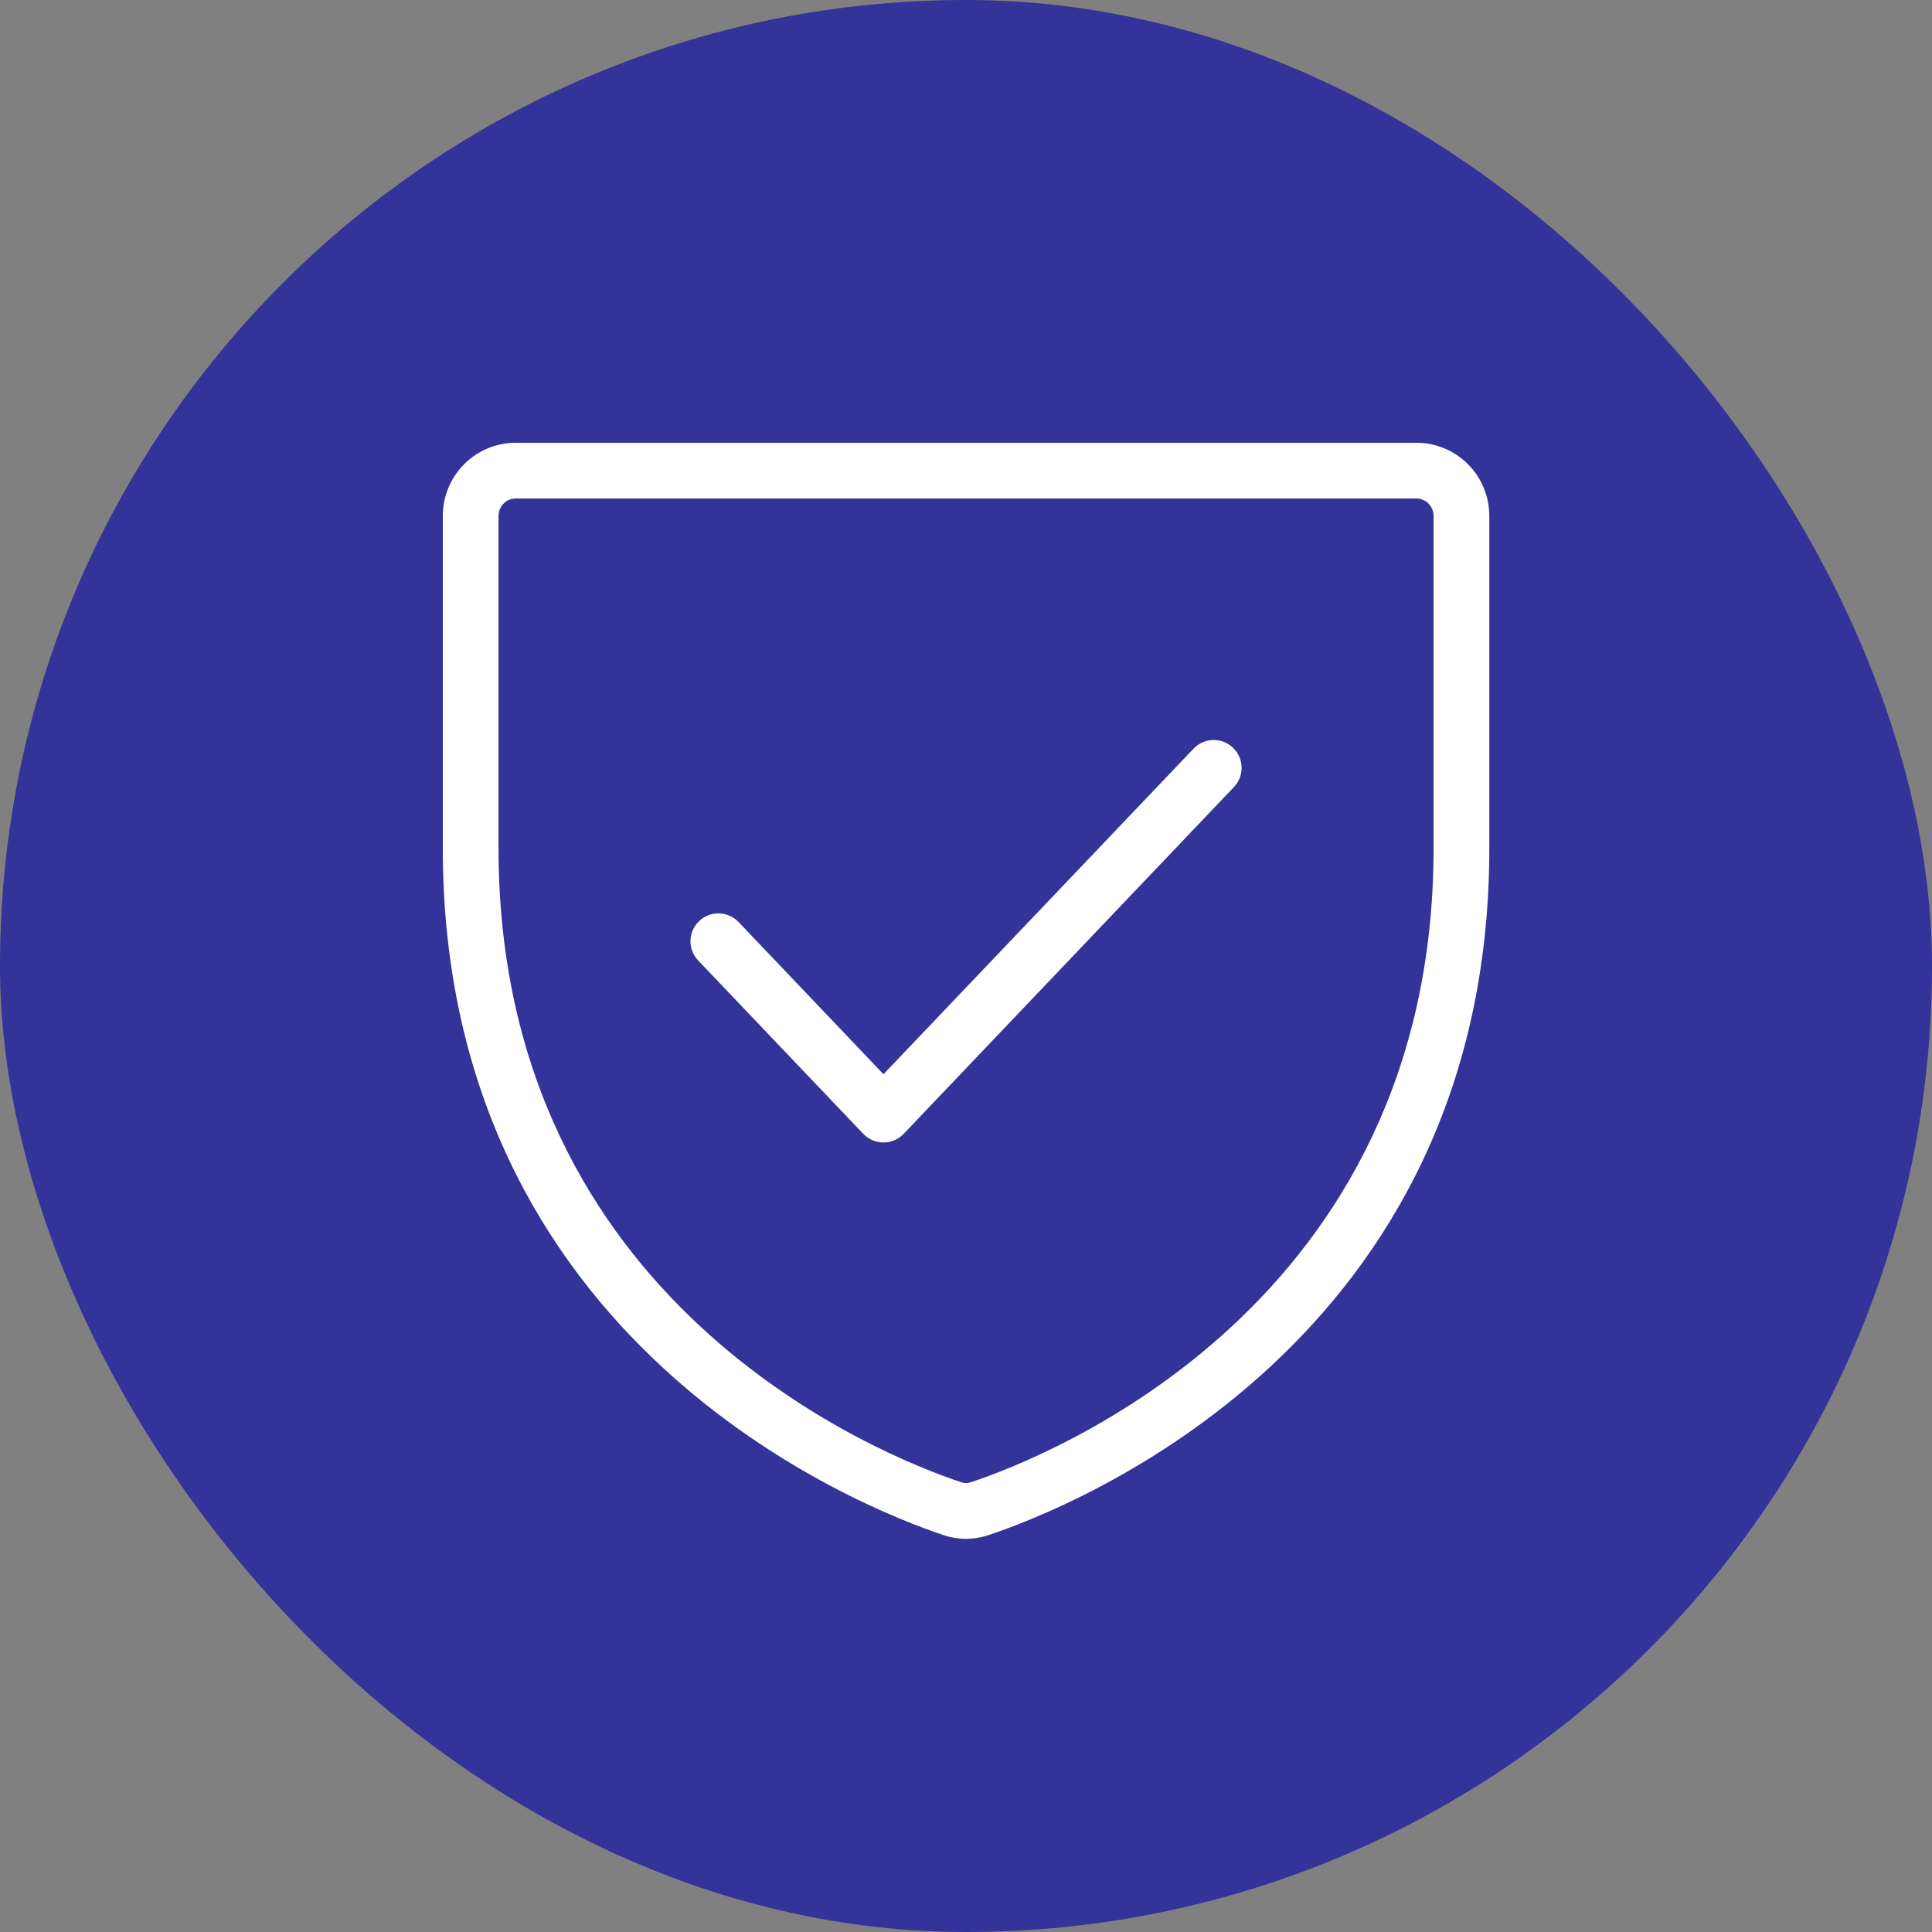
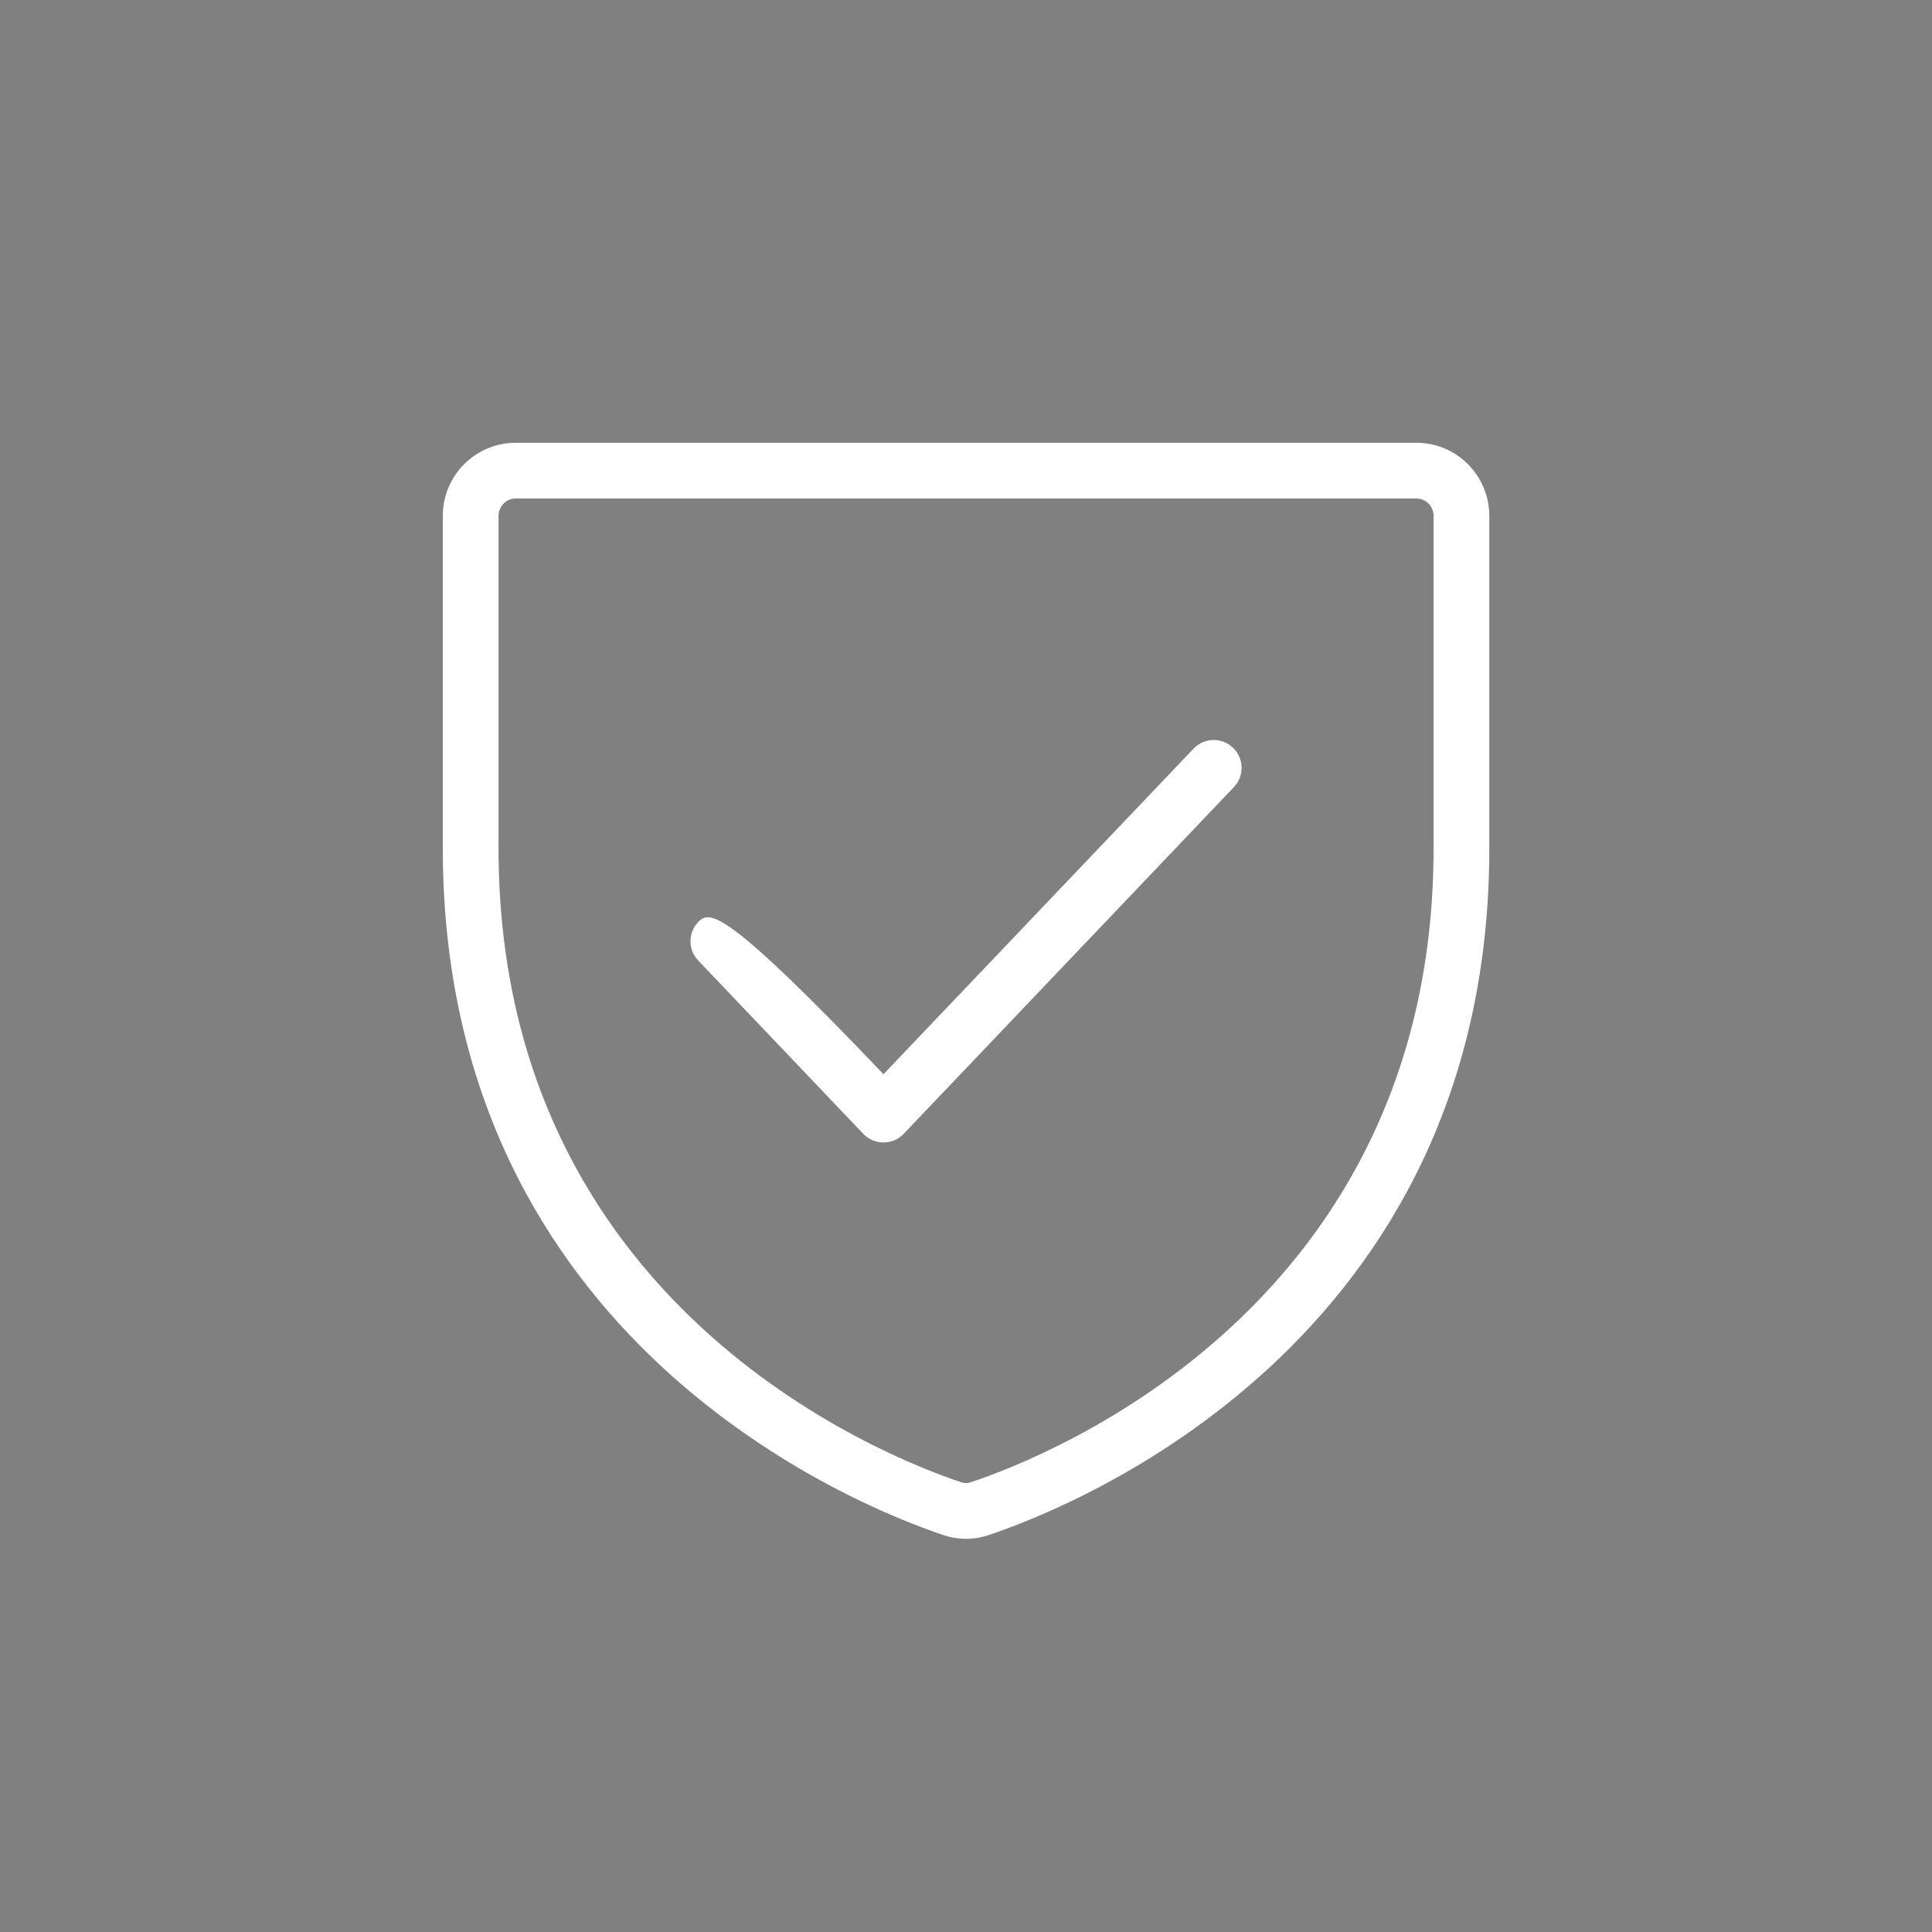
<svg xmlns="http://www.w3.org/2000/svg" width="52" height="52" viewBox="0 0 52 52" fill="none">
  <rect x="0" y="0" width="52" height="52" fill="#808080" stroke="none" />
-   <rect width="52" height="52" rx="26" fill="#333399" />
-   <path fill-rule="evenodd" clip-rule="evenodd" d="M13.555 13.553C13.642 13.465 13.759 13.417 13.88 13.417H38.123C38.244 13.417 38.361 13.465 38.448 13.553C38.535 13.641 38.585 13.761 38.585 13.887V22.831C38.585 35.108 28.251 39.188 26.136 39.893L26.136 39.893L26.128 39.896C26.046 39.924 25.957 39.924 25.875 39.896L25.875 39.896L25.866 39.893C23.752 39.188 13.418 35.108 13.418 22.831V13.887C13.418 13.761 13.468 13.641 13.555 13.553ZM13.88 11.917C13.358 11.917 12.859 12.126 12.491 12.496C12.124 12.865 11.918 13.366 11.918 13.887V22.831C11.918 36.167 23.18 40.577 25.388 41.315C25.786 41.451 26.217 41.451 26.614 41.315C28.823 40.577 40.085 36.167 40.085 22.831V13.887C40.085 13.366 39.879 12.865 39.512 12.496C39.144 12.126 38.644 11.917 38.123 11.917H13.88ZM33.211 21.184C33.497 20.884 33.485 20.41 33.185 20.124C32.885 19.838 32.41 19.85 32.125 20.15L23.779 28.913L19.878 24.816C19.592 24.517 19.117 24.505 18.817 24.791C18.517 25.076 18.506 25.551 18.791 25.851L23.236 30.518C23.378 30.666 23.574 30.75 23.779 30.75C23.984 30.75 24.181 30.666 24.322 30.518L33.211 21.184Z" fill="white" />
+   <path fill-rule="evenodd" clip-rule="evenodd" d="M13.555 13.553C13.642 13.465 13.759 13.417 13.88 13.417H38.123C38.244 13.417 38.361 13.465 38.448 13.553C38.535 13.641 38.585 13.761 38.585 13.887V22.831C38.585 35.108 28.251 39.188 26.136 39.893L26.136 39.893L26.128 39.896C26.046 39.924 25.957 39.924 25.875 39.896L25.875 39.896L25.866 39.893C23.752 39.188 13.418 35.108 13.418 22.831V13.887C13.418 13.761 13.468 13.641 13.555 13.553ZM13.88 11.917C13.358 11.917 12.859 12.126 12.491 12.496C12.124 12.865 11.918 13.366 11.918 13.887V22.831C11.918 36.167 23.18 40.577 25.388 41.315C25.786 41.451 26.217 41.451 26.614 41.315C28.823 40.577 40.085 36.167 40.085 22.831V13.887C40.085 13.366 39.879 12.865 39.512 12.496C39.144 12.126 38.644 11.917 38.123 11.917H13.88ZM33.211 21.184C33.497 20.884 33.485 20.41 33.185 20.124C32.885 19.838 32.41 19.85 32.125 20.15L23.779 28.913C19.592 24.517 19.117 24.505 18.817 24.791C18.517 25.076 18.506 25.551 18.791 25.851L23.236 30.518C23.378 30.666 23.574 30.75 23.779 30.75C23.984 30.75 24.181 30.666 24.322 30.518L33.211 21.184Z" fill="white" />
</svg>